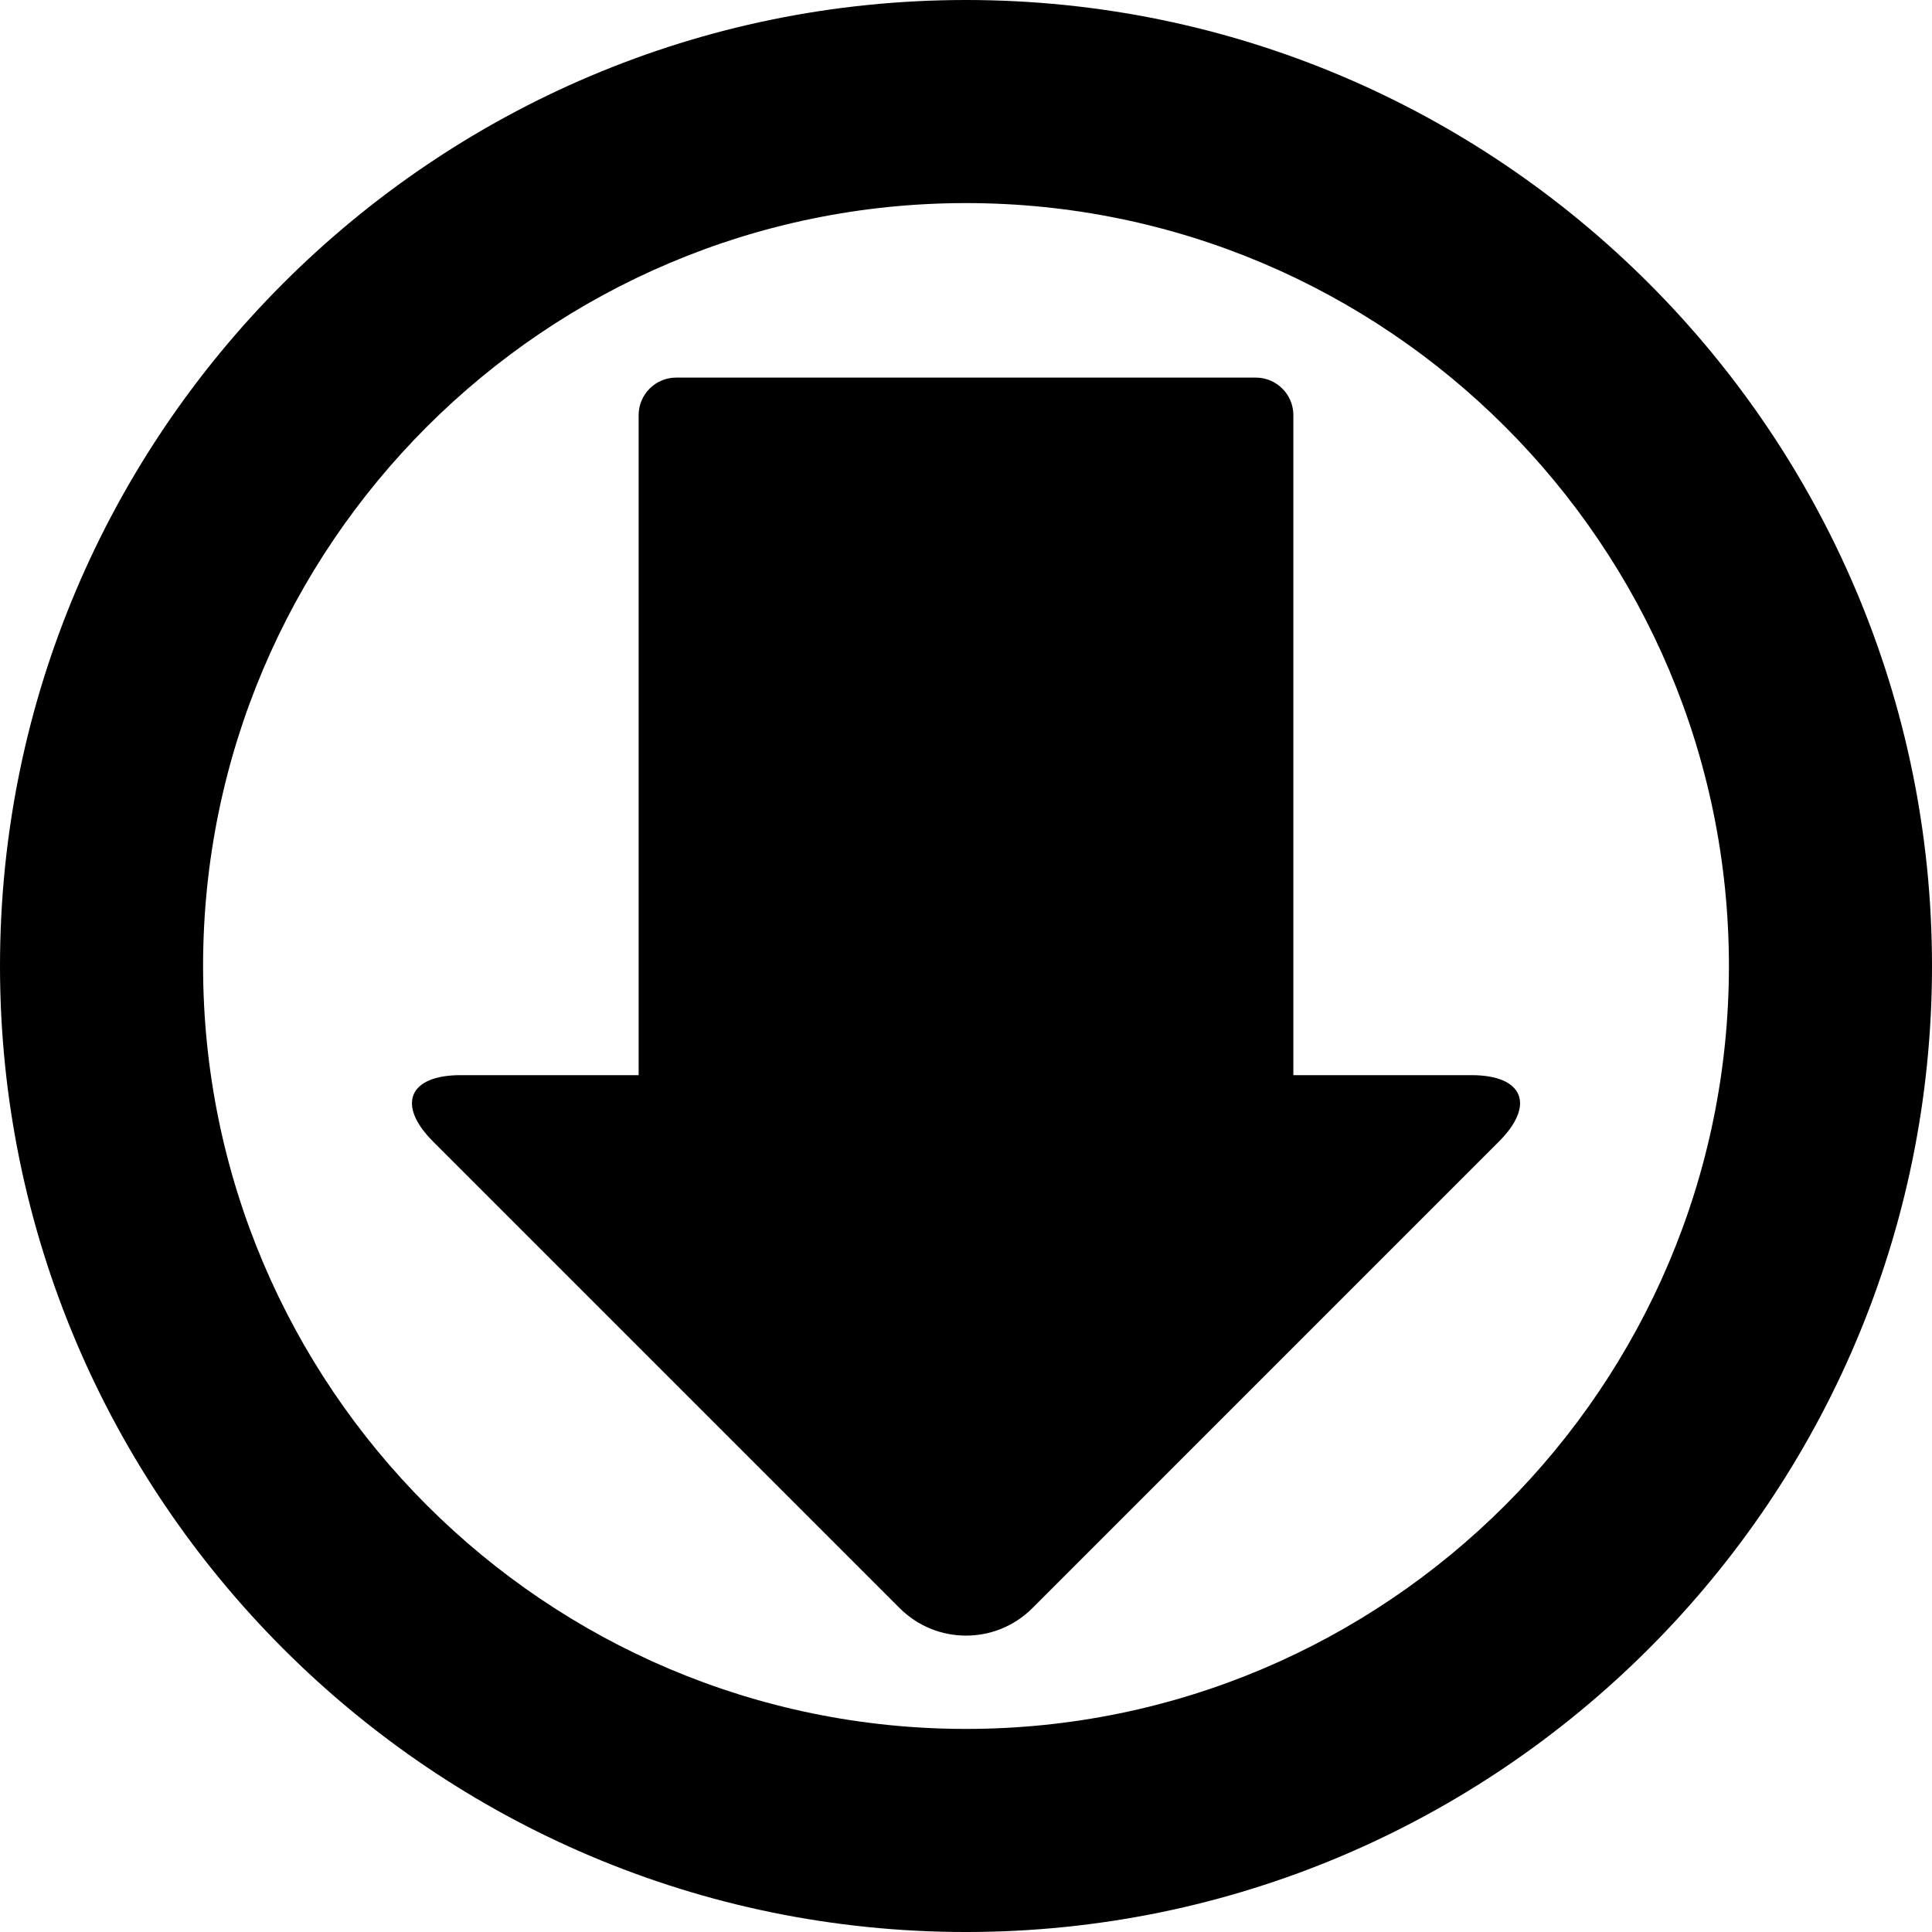
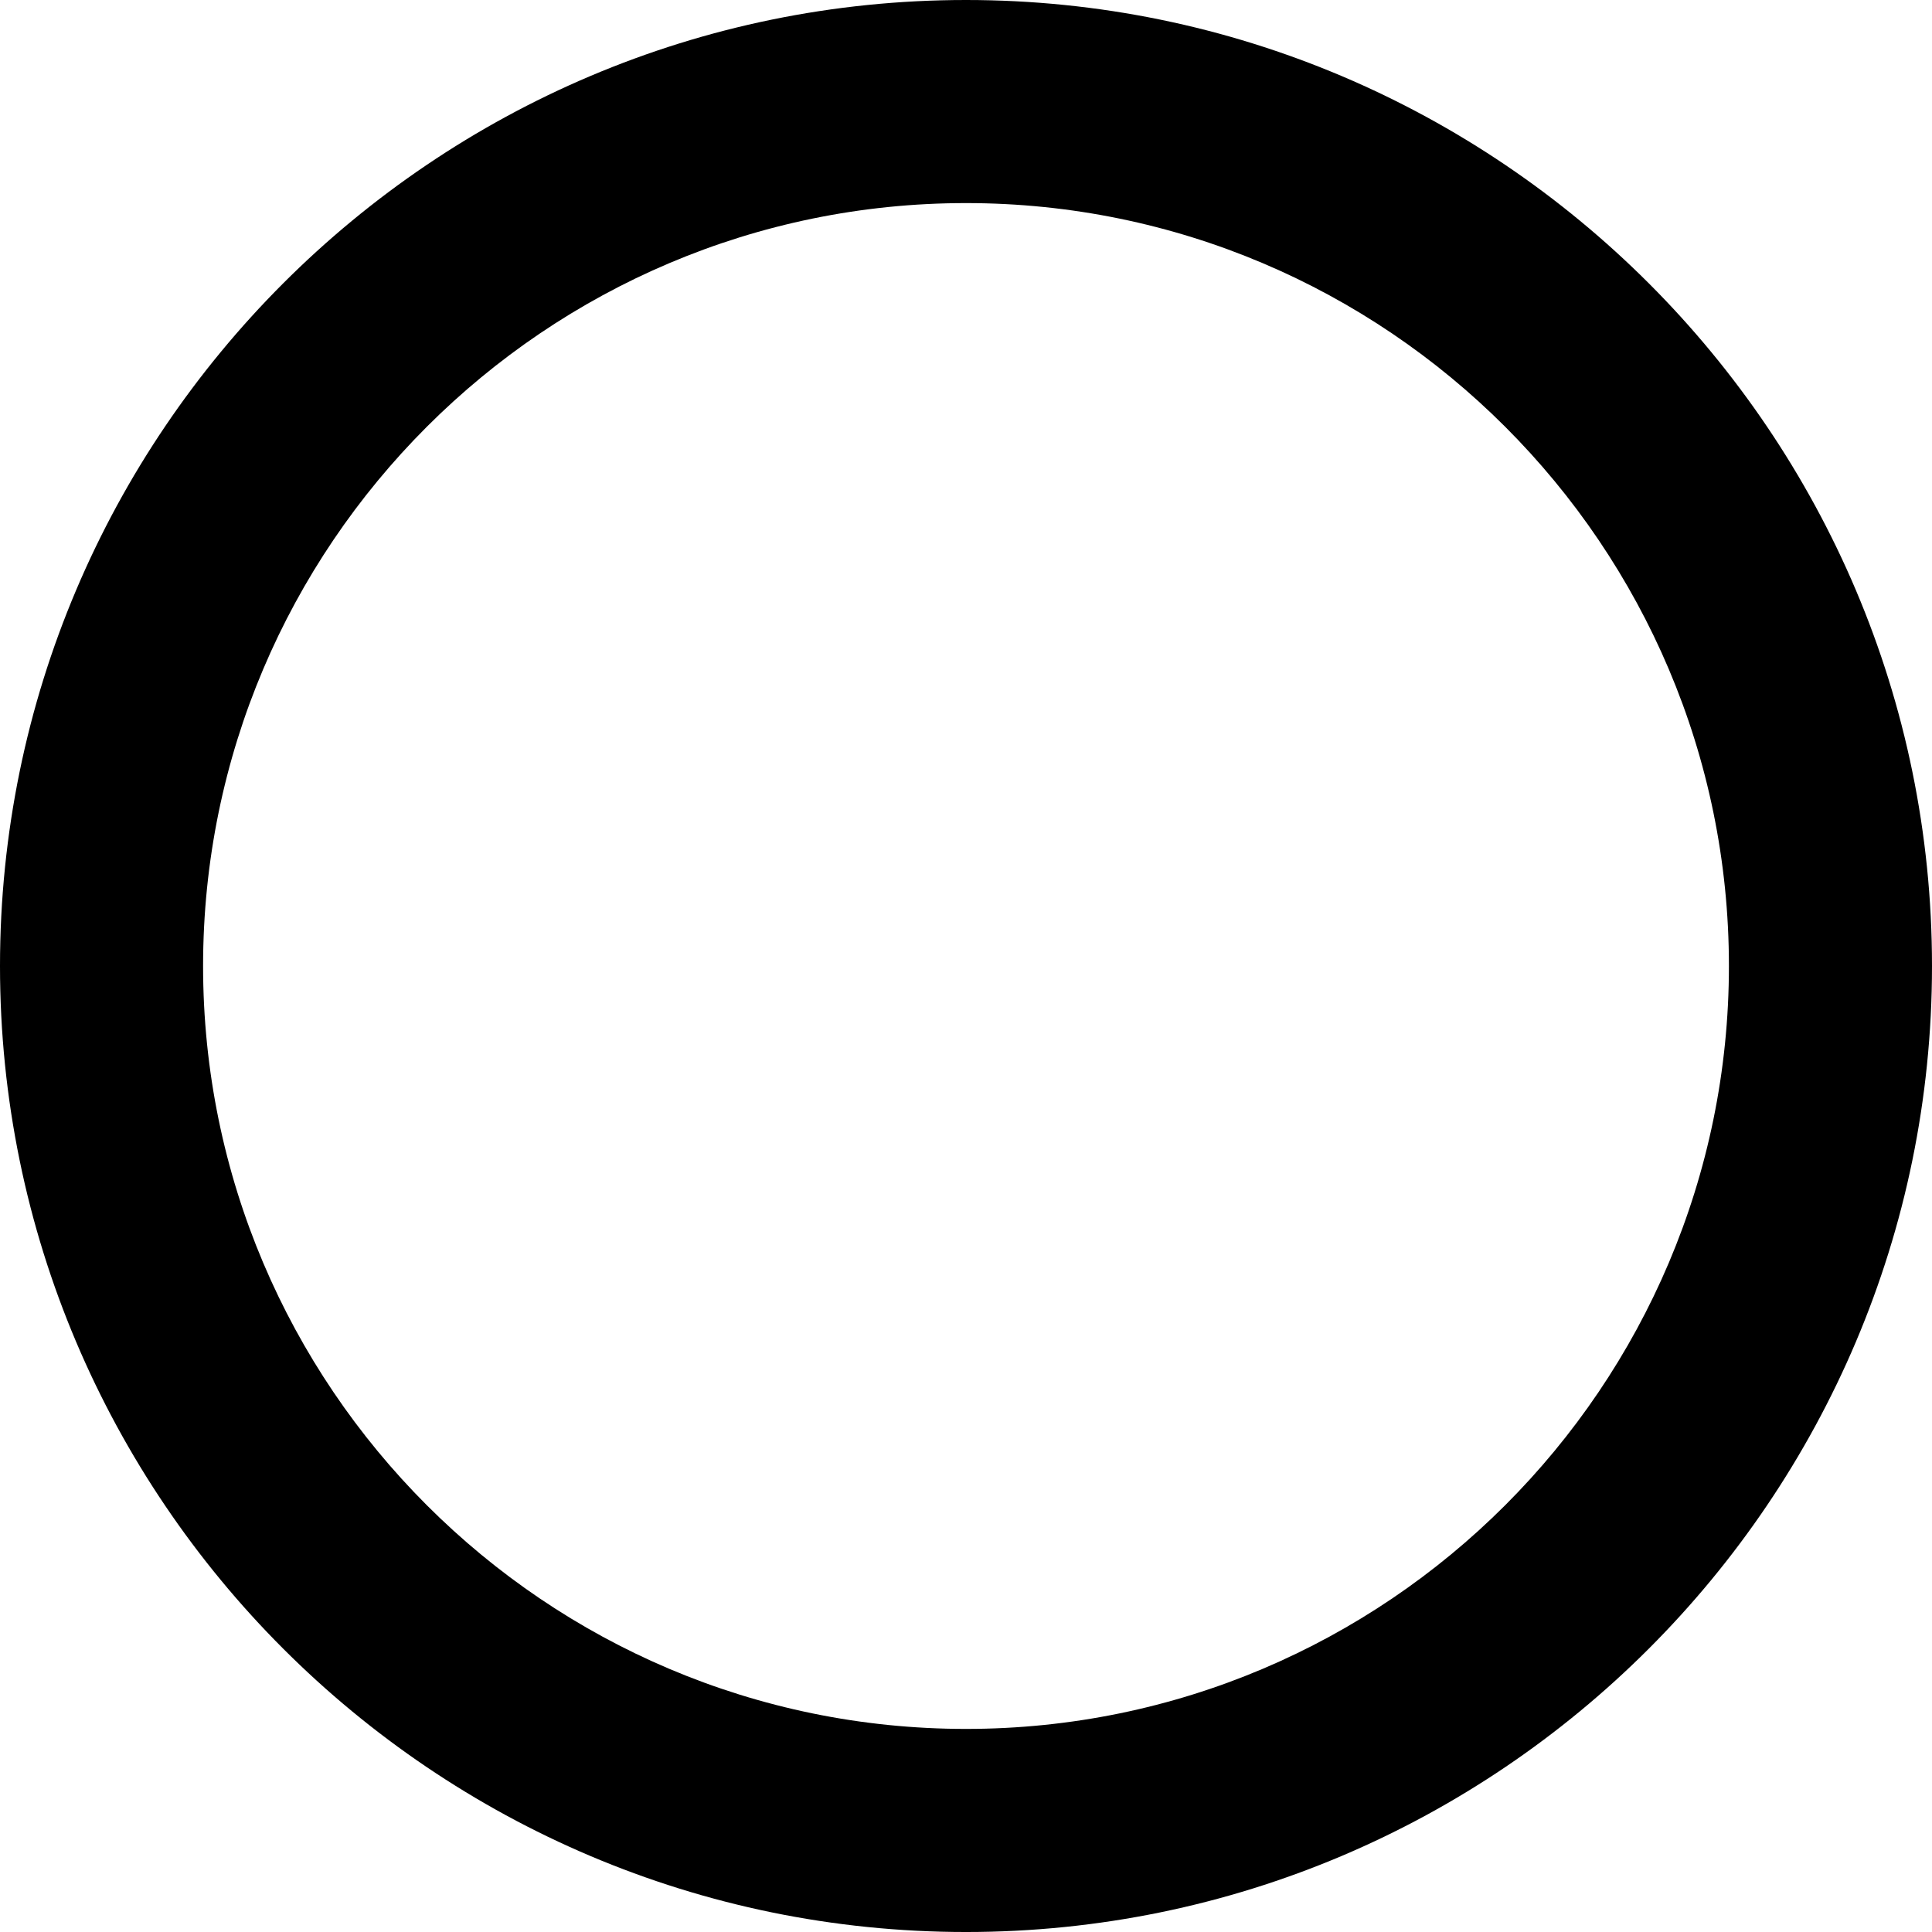
<svg xmlns="http://www.w3.org/2000/svg" fill="#000000" version="1.1" id="Capa_1" width="800px" height="800px" viewBox="0 0 582.207 582.207" xml:space="preserve">
  <g>
    <g>
      <path d="M291.104,0C130.589,0,0,130.588,0,291.104c0,160.516,130.589,291.104,291.104,291.104s291.103-130.588,291.103-291.104     C582.207,130.588,451.619,0,291.104,0z M291.104,521.008c-126.77,0-229.904-103.141-229.904-229.904     C61.2,164.34,164.334,61.2,291.104,61.2c126.769,0,229.904,103.141,229.904,229.904     C521.008,417.867,417.873,521.008,291.104,521.008z" />
-       <path d="M389.752,324.006V125.105c0-6.249-5.066-11.316-11.316-11.316H203.771c-6.249,0-11.316,5.067-11.316,11.316v198.893     h-53.672c-15.618,0-19.327,8.955-8.28,20L271.11,484.605c11.047,11.047,28.955,11.047,40,0L451.711,344     c11.047-11.047,7.338-20.002-8.279-20.002h-53.68V324.006z" />
    </g>
  </g>
</svg>